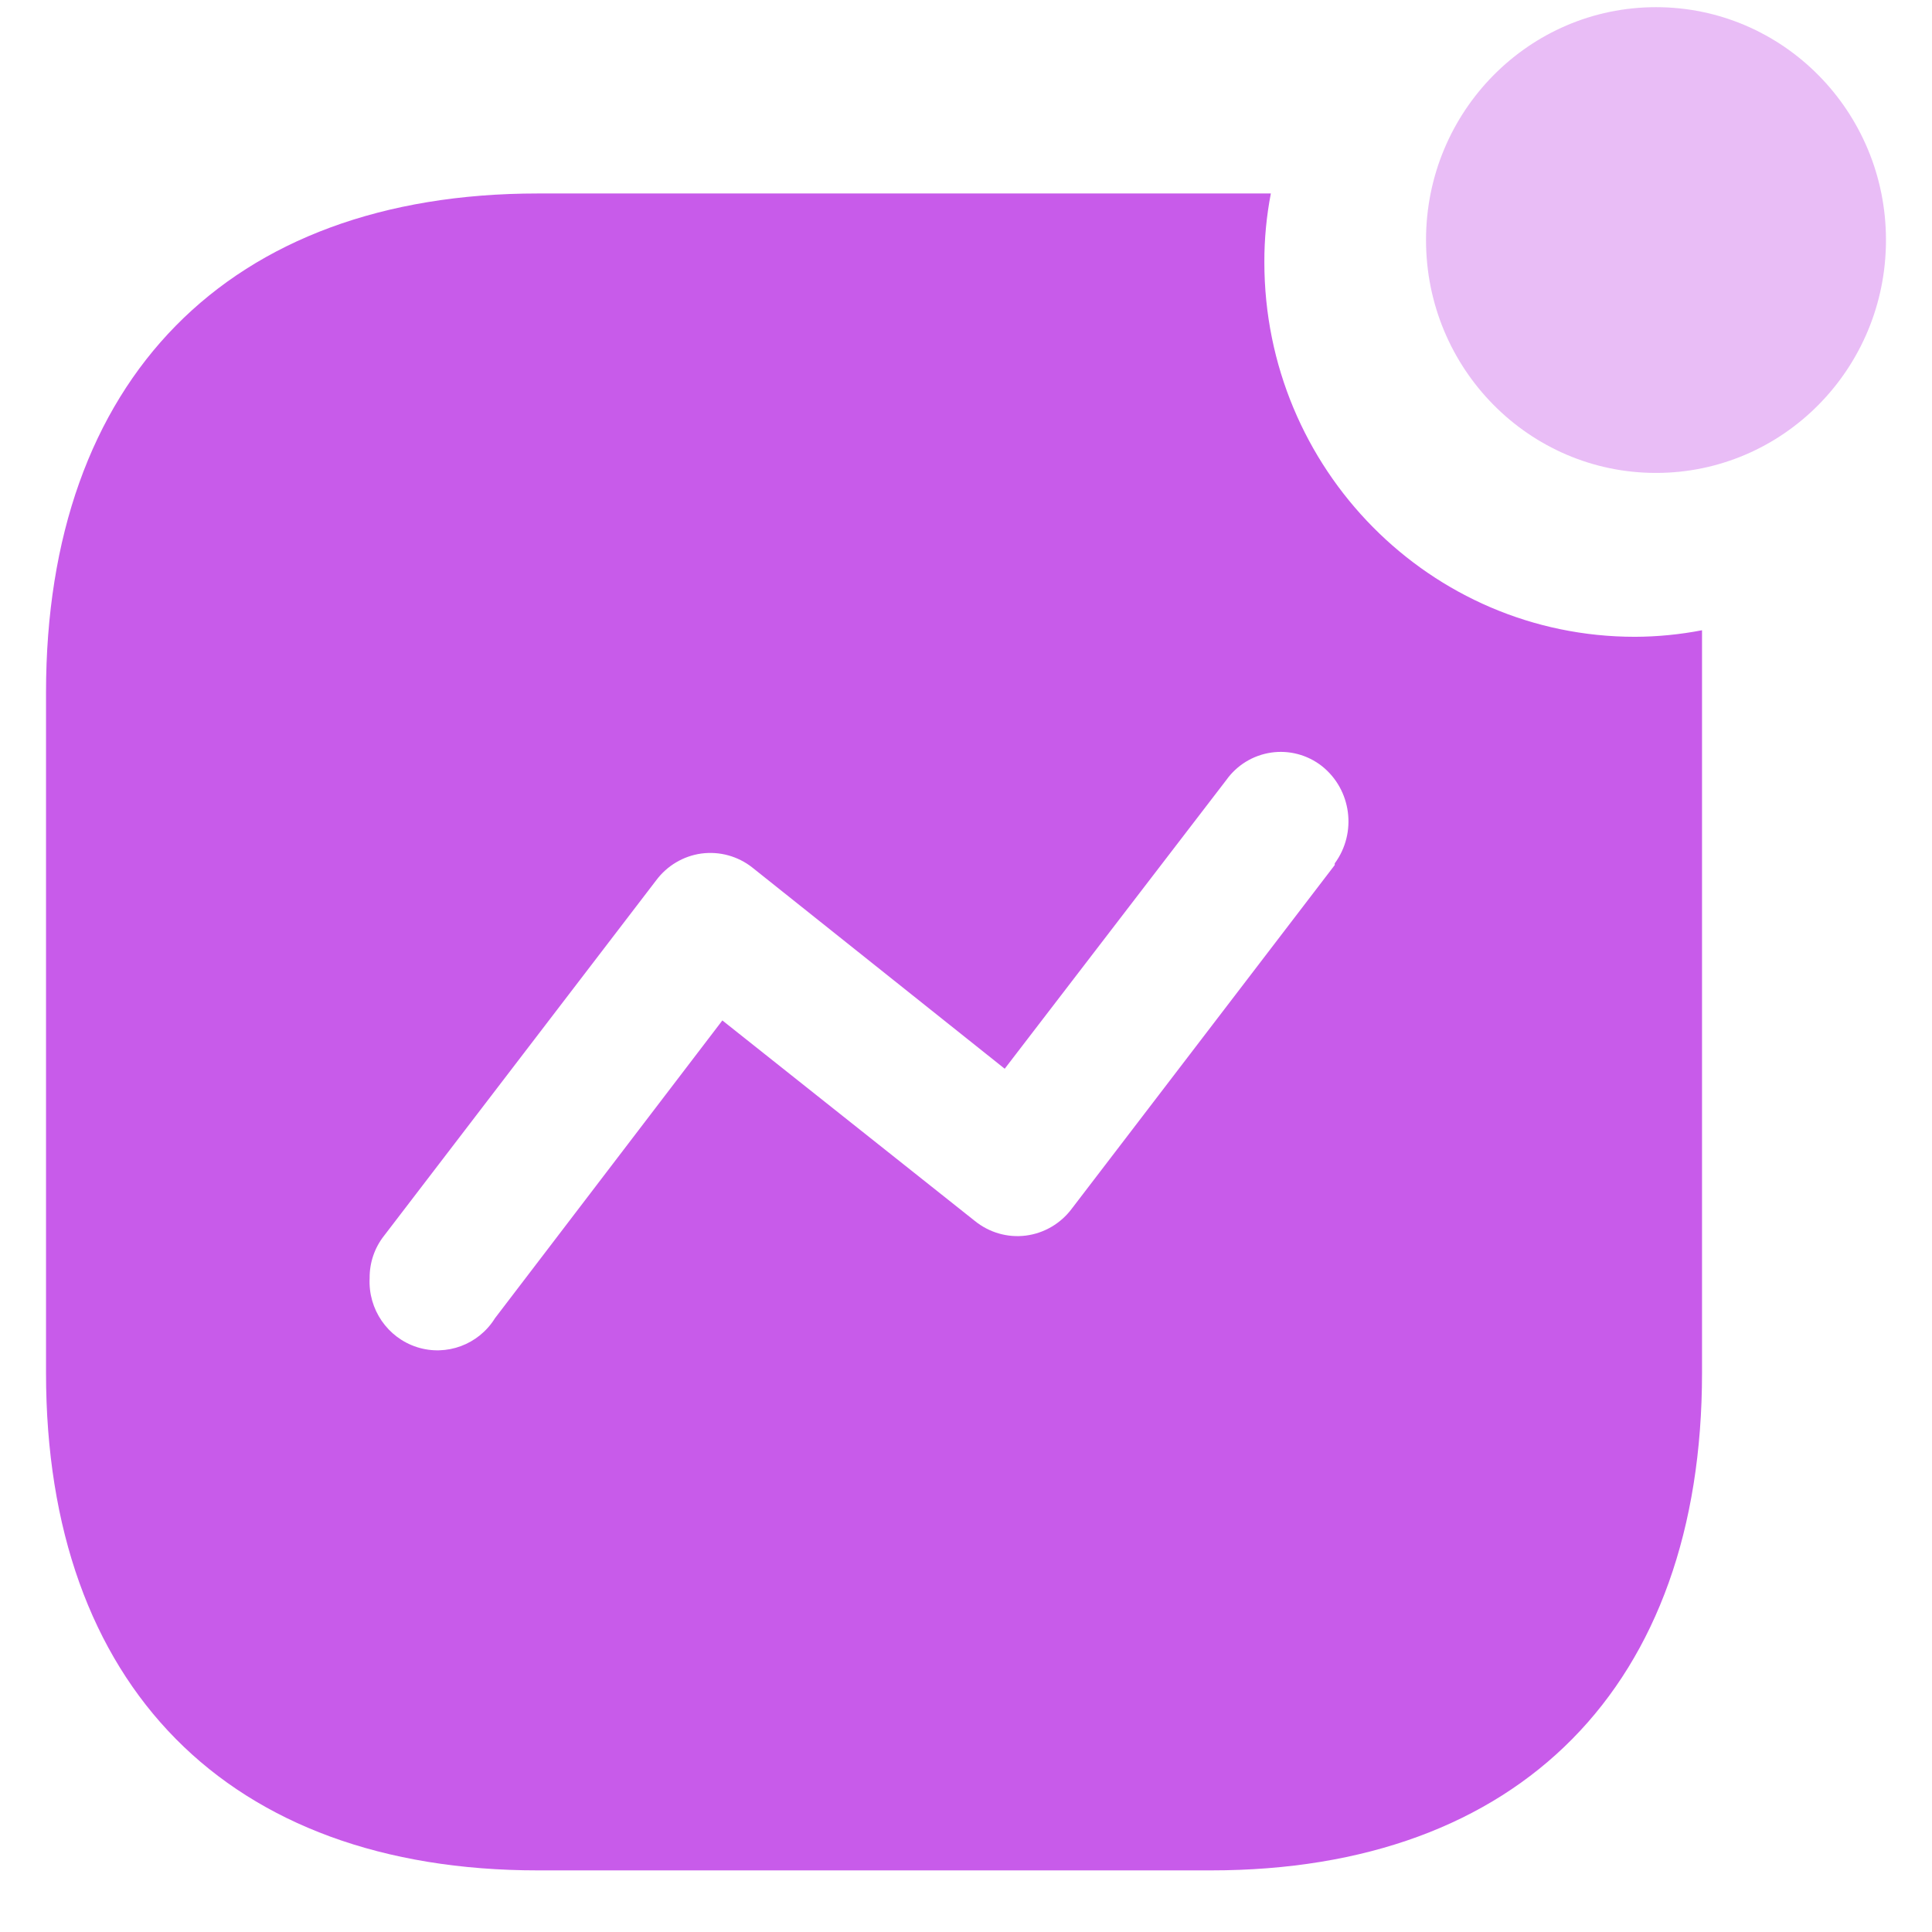
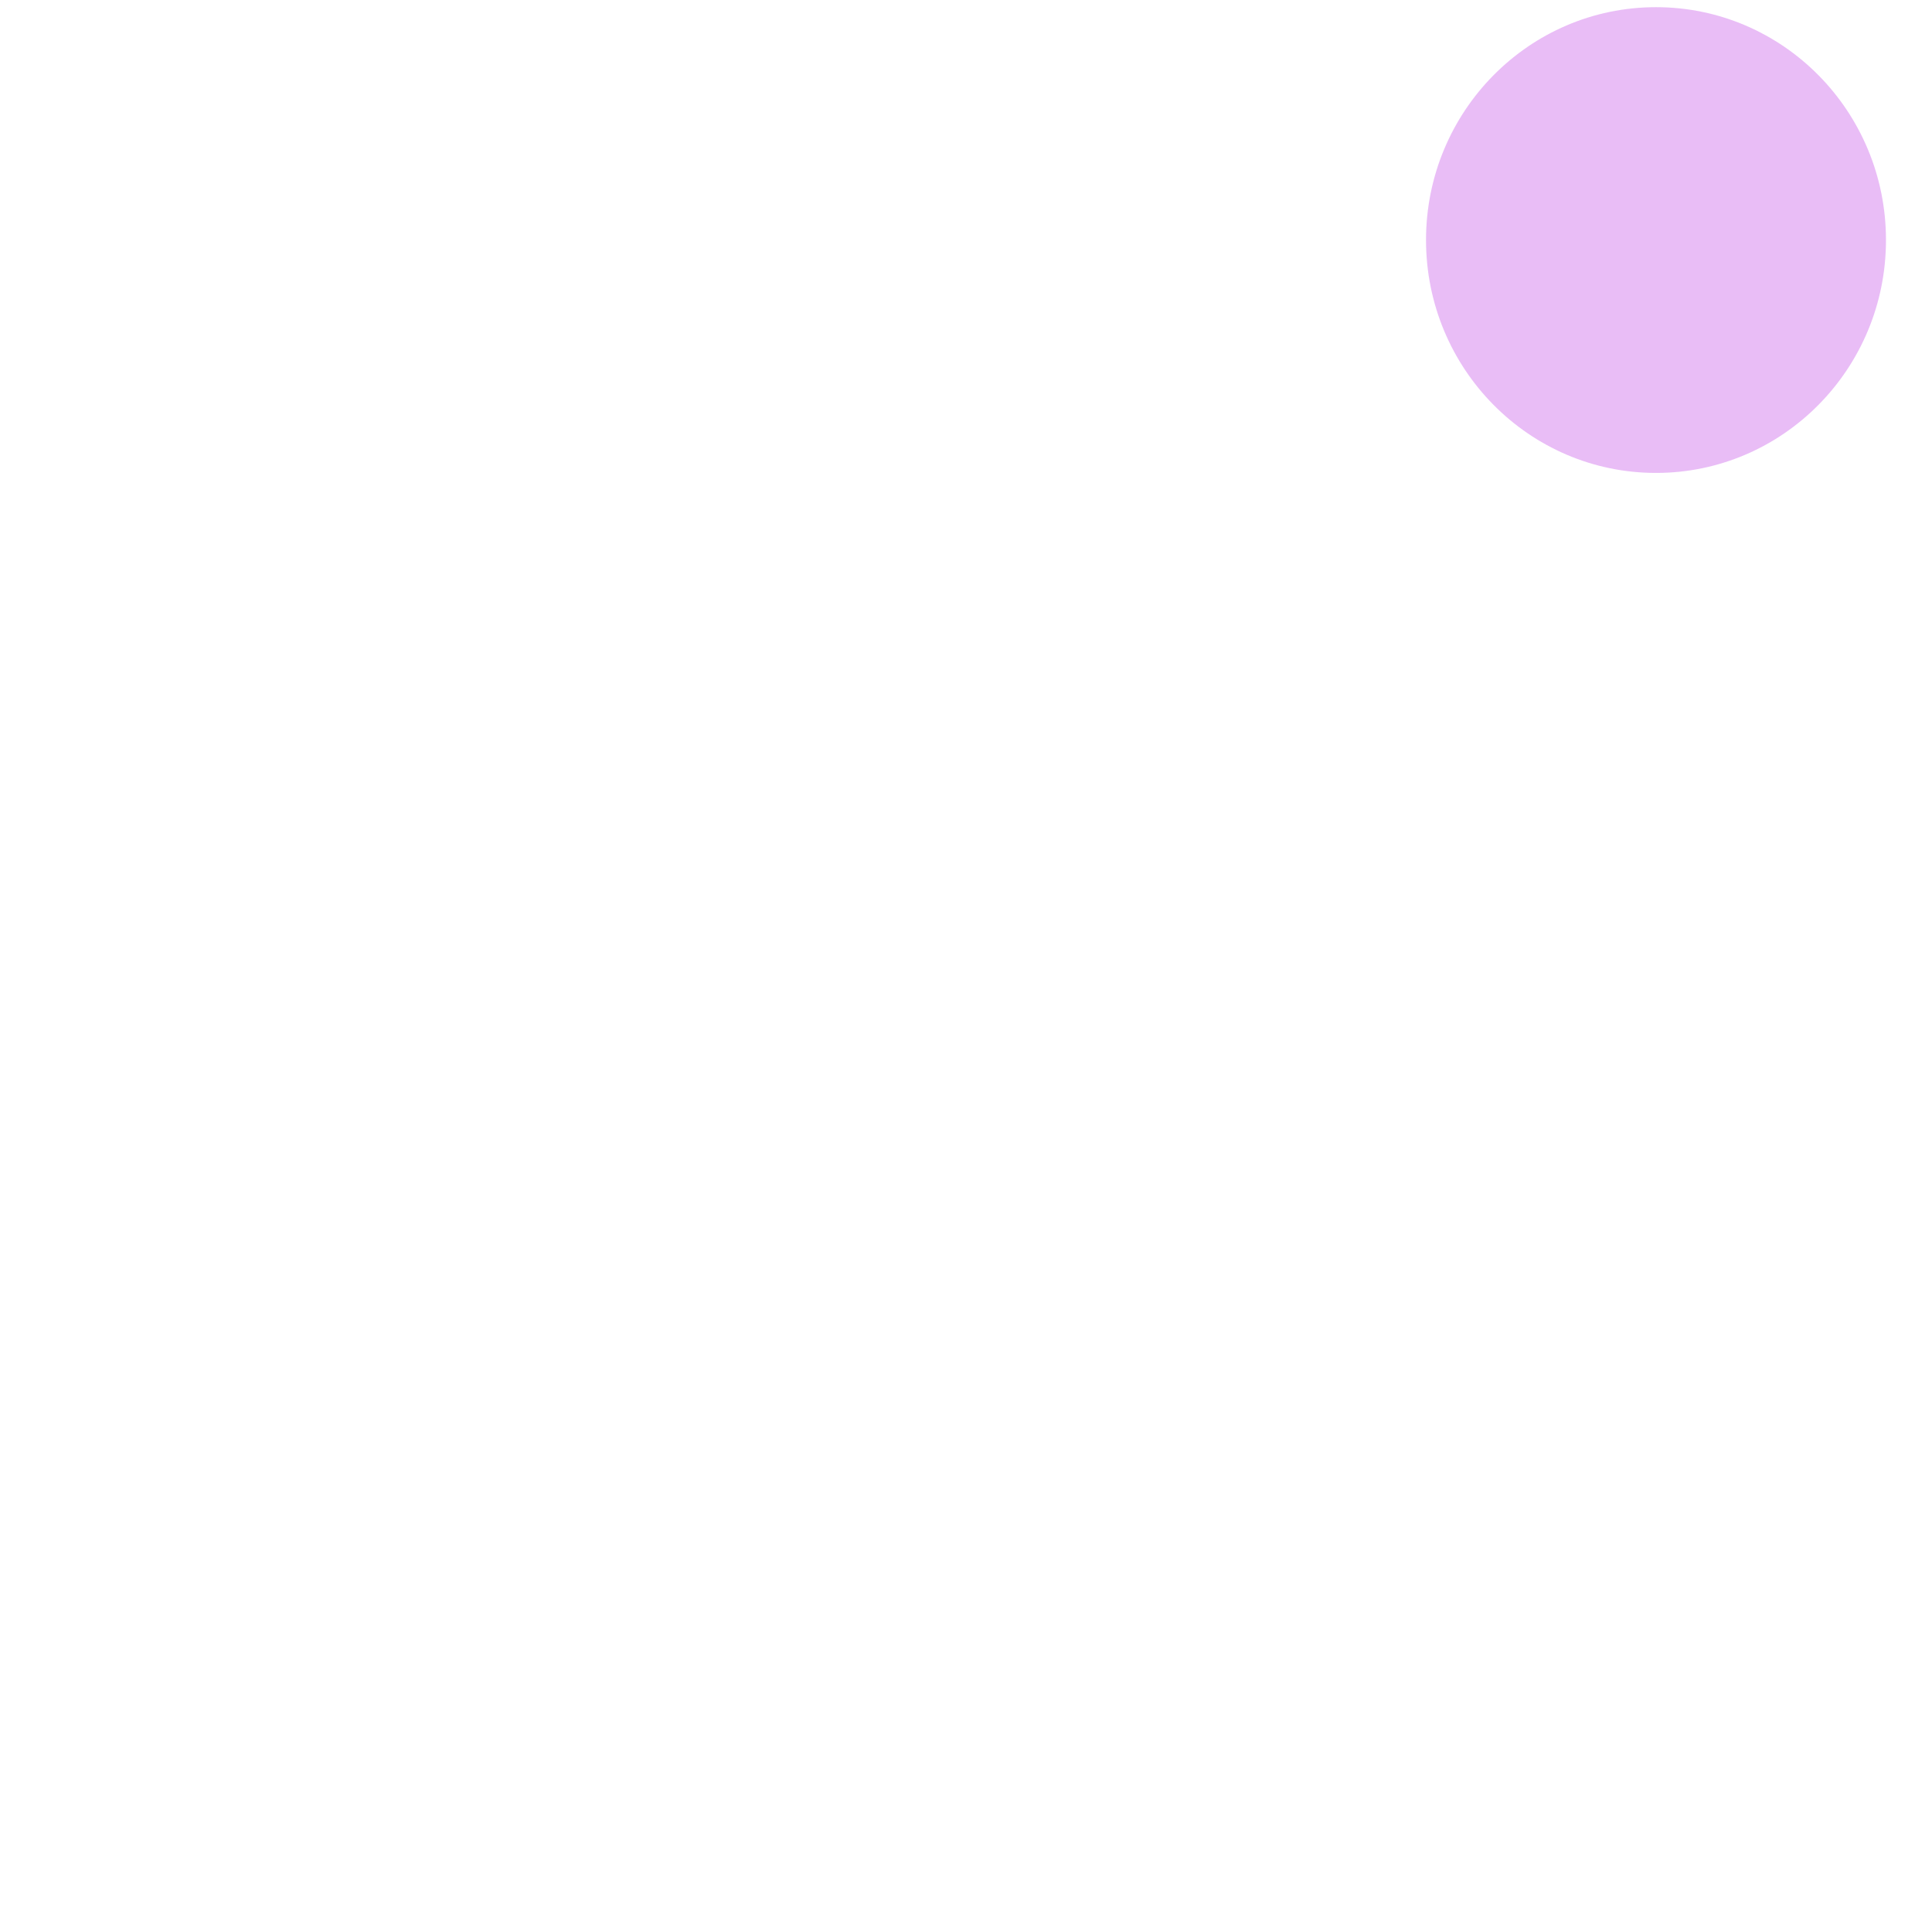
<svg xmlns="http://www.w3.org/2000/svg" width="28" height="28" viewBox="0 0 28 28" fill="none">
-   <path fill-rule="evenodd" clip-rule="evenodd" d="M18.324 3.8C18.324 6.798 20.728 9.229 23.694 9.229C24.02 9.228 24.346 9.196 24.667 9.134V19.899C24.667 24.427 22.029 27.107 17.55 27.107H7.795C3.305 27.107 0.667 24.427 0.667 19.899V10.035C0.667 5.507 3.305 2.804 7.795 2.804H18.418C18.355 3.132 18.323 3.465 18.324 3.8ZM15.534 17.516L19.344 12.537V12.513C19.67 12.069 19.587 11.443 19.157 11.102C18.948 10.939 18.683 10.869 18.423 10.907C18.162 10.945 17.927 11.088 17.773 11.304L14.561 15.489L10.902 12.572C10.694 12.408 10.428 12.335 10.165 12.37C9.903 12.406 9.666 12.547 9.507 12.762L5.568 17.907C5.429 18.082 5.355 18.3 5.357 18.523C5.334 18.976 5.616 19.387 6.044 19.524C6.471 19.66 6.936 19.488 7.174 19.104L10.469 14.789L14.127 17.694C14.335 17.863 14.602 17.941 14.868 17.907C15.133 17.873 15.373 17.732 15.534 17.516Z" fill="#C85BEA" />
  <ellipse opacity="0.4" cx="24" cy="3.479" rx="3.333" ry="3.375" fill="#C85BEA" />
</svg>